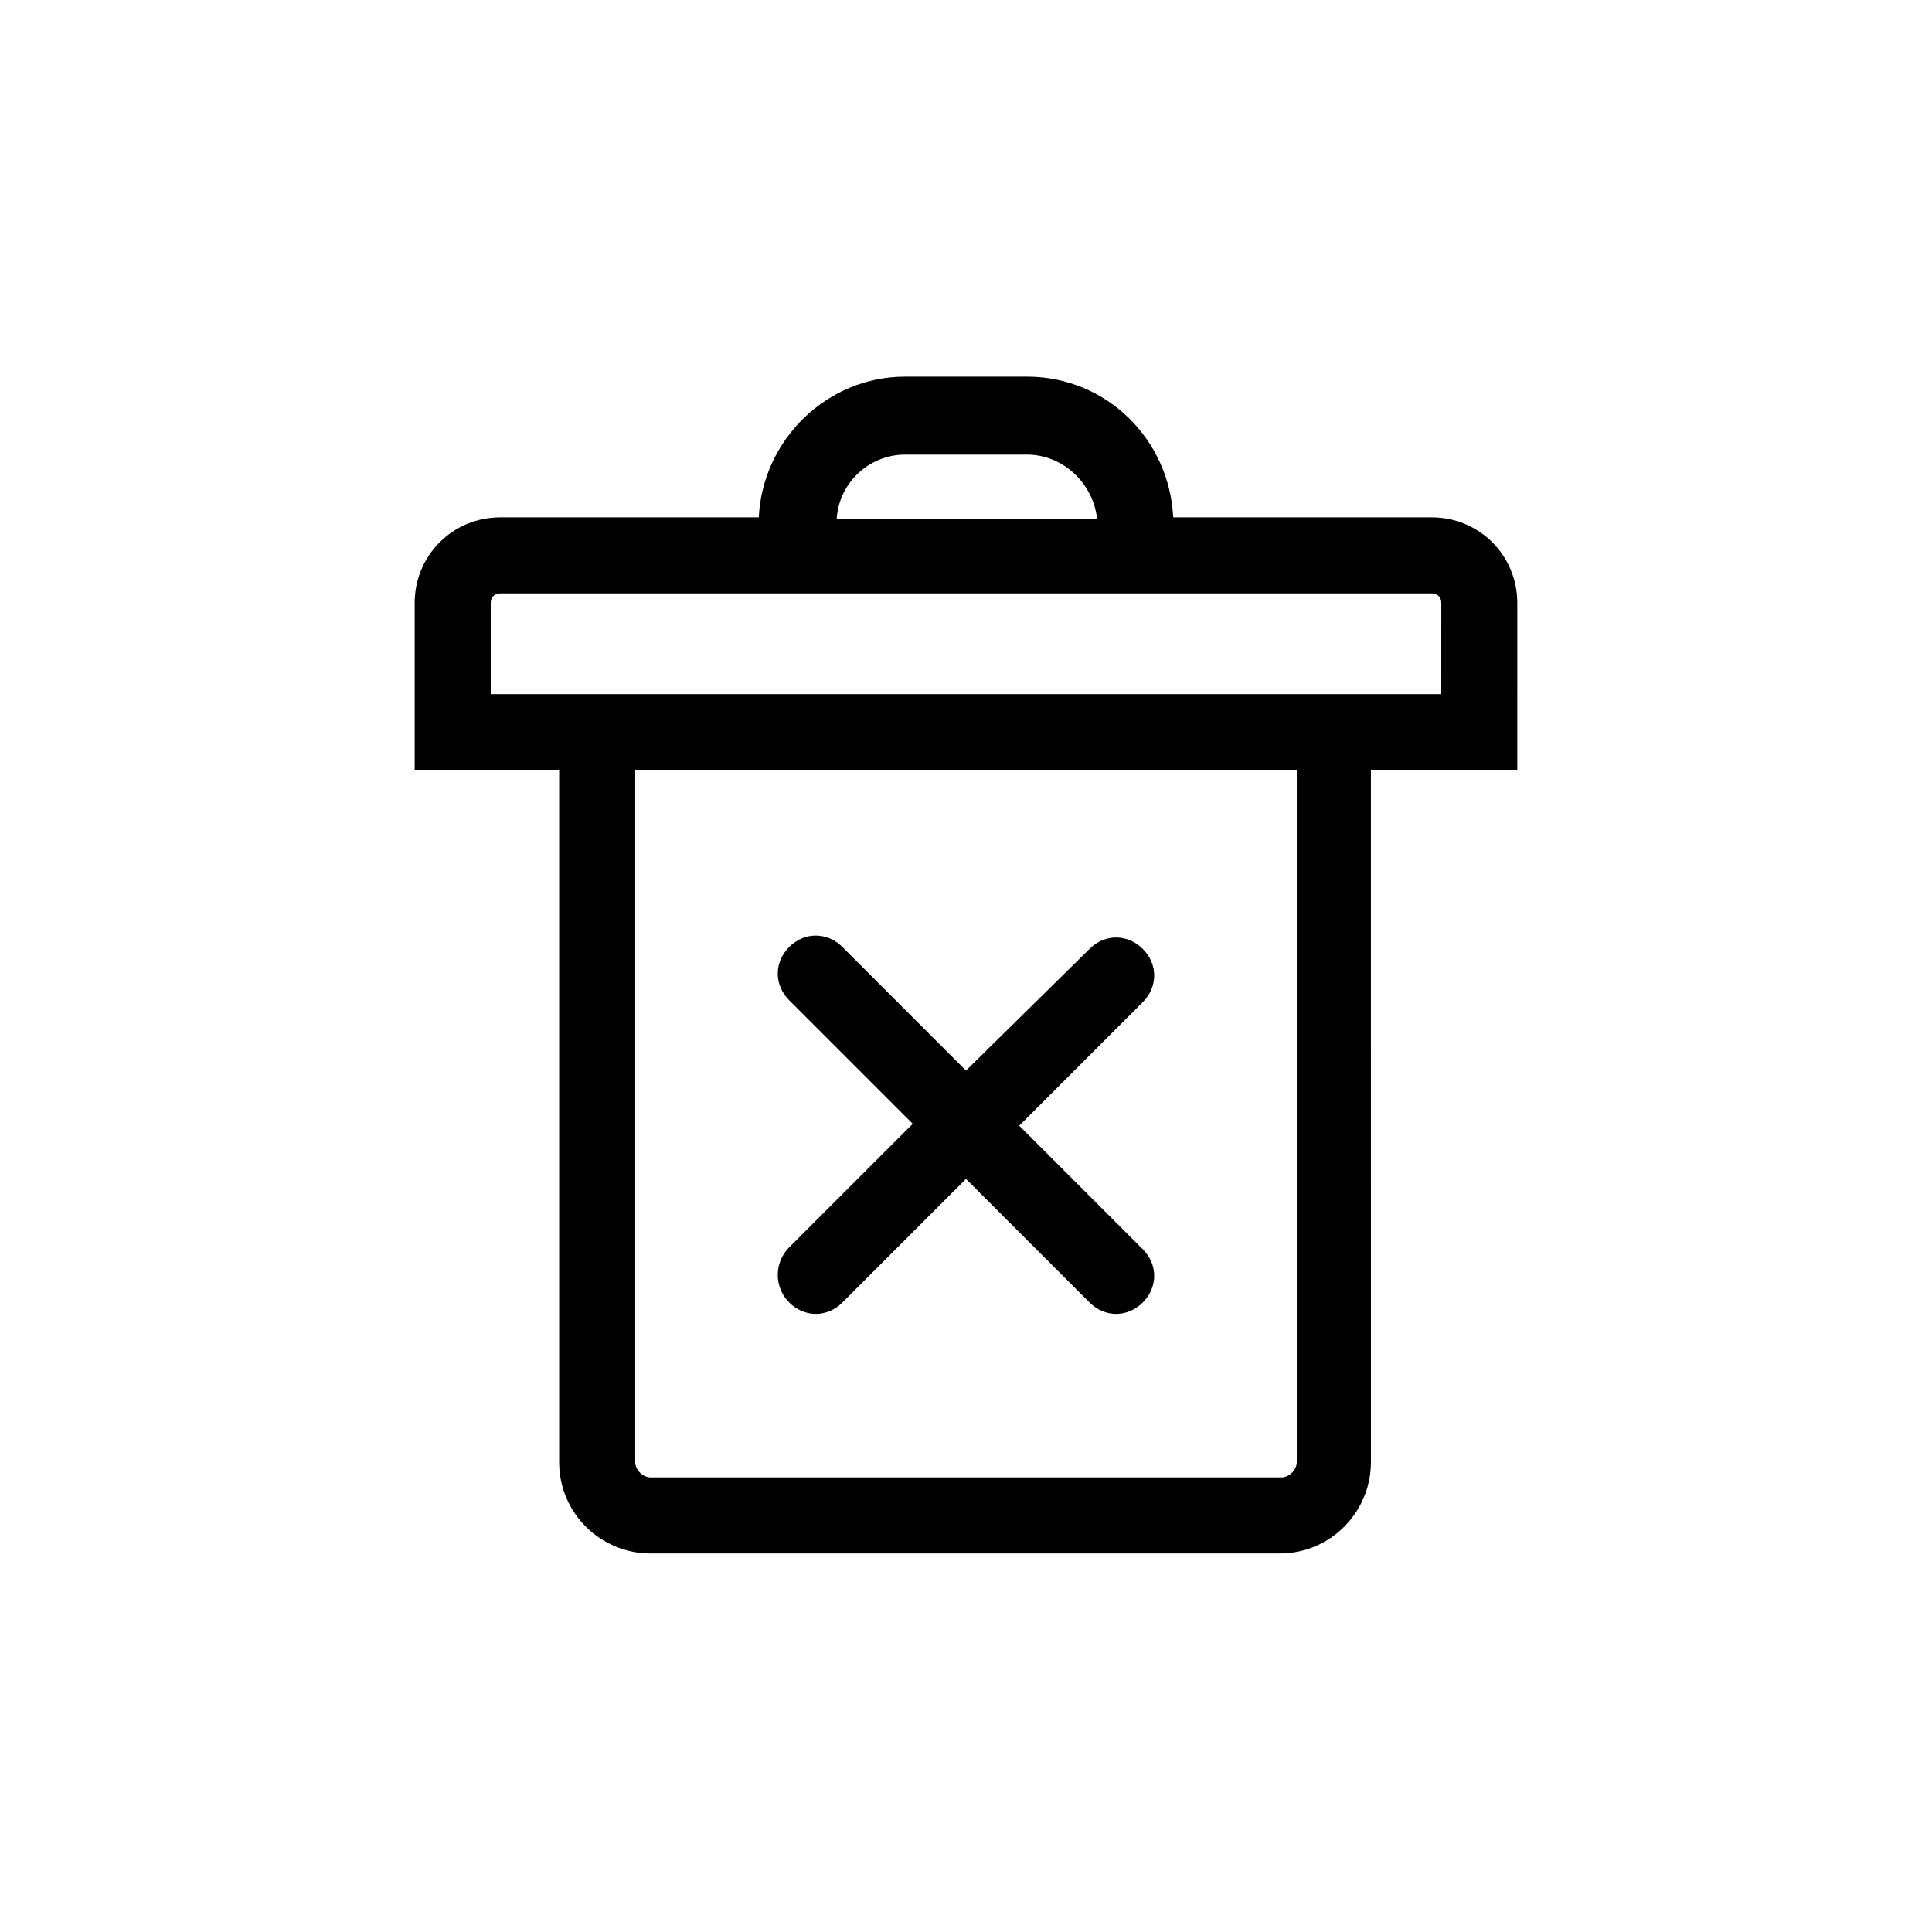
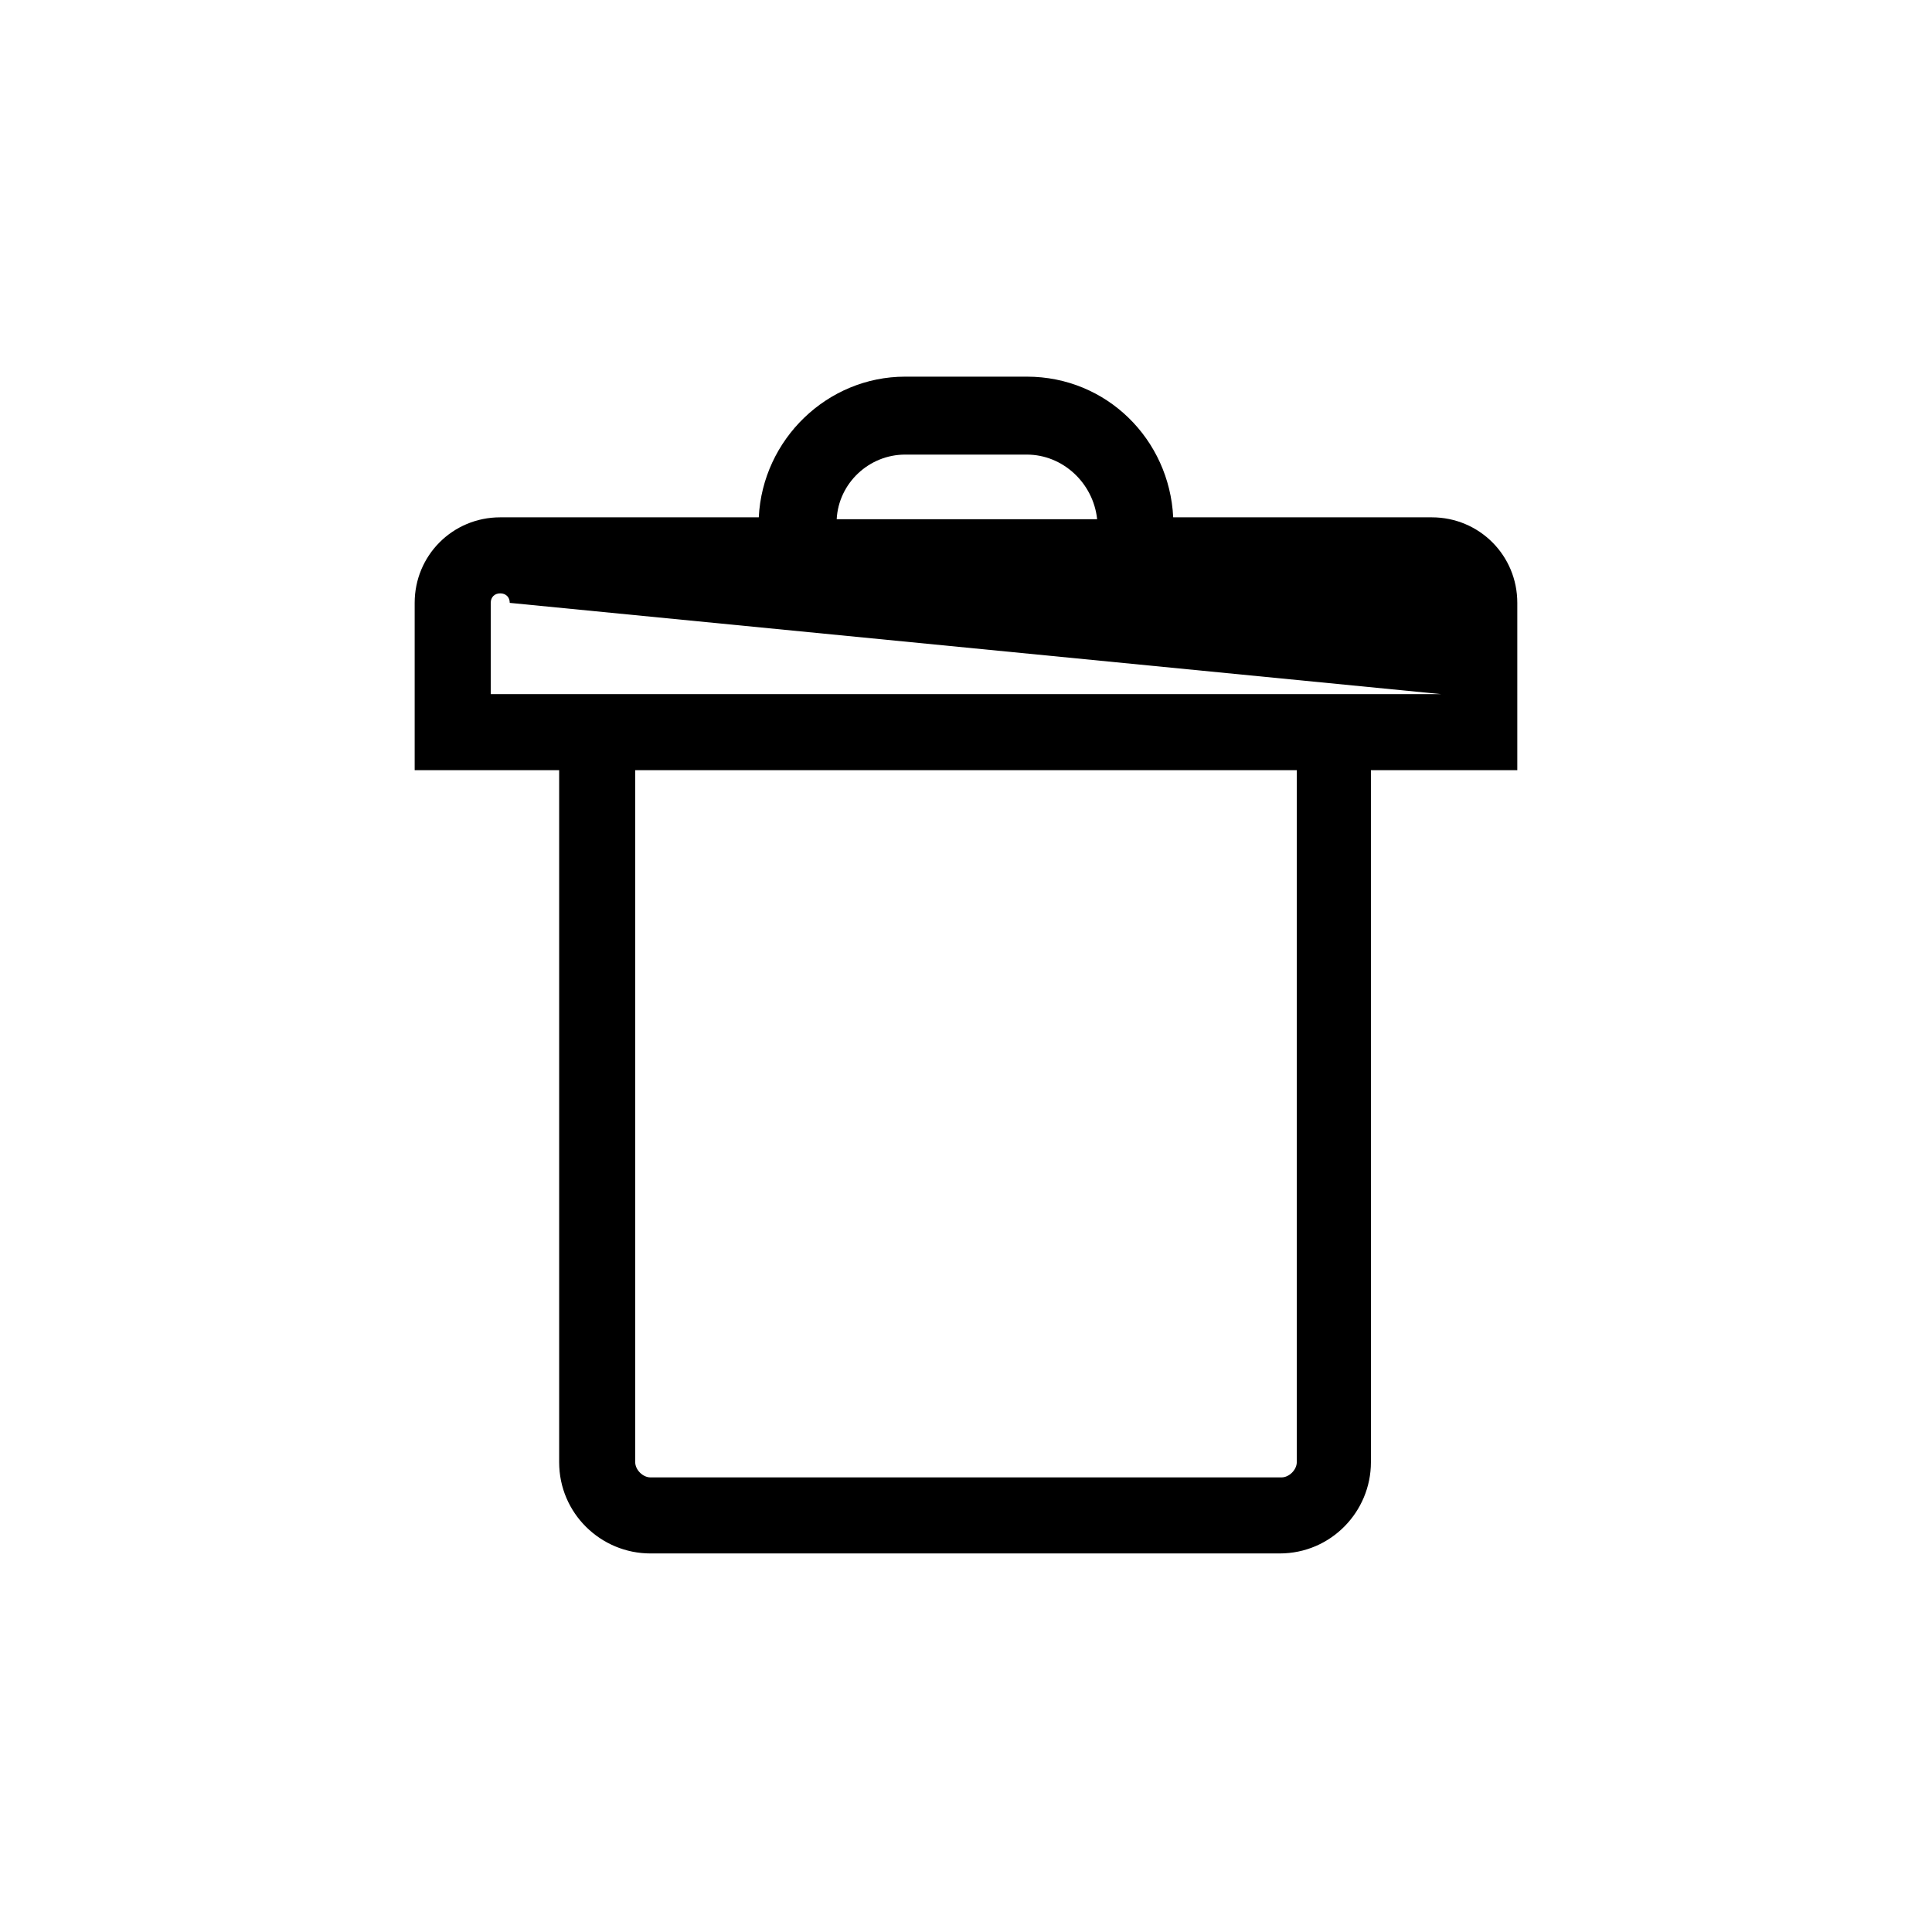
<svg xmlns="http://www.w3.org/2000/svg" fill="#000000" width="800px" height="800px" version="1.1" viewBox="144 144 512 512">
  <g>
-     <path d="m546.1 303.77c0-12.594-10.078-22.672-22.672-22.672h-68.516c-1.008-20.656-17.633-37.281-38.793-37.281h-32.242c-20.656 0-37.785 16.625-38.793 37.281h-68.52c-12.594 0-22.672 10.078-22.672 22.672v44.336h38.289v183.39c0 13.602 11.082 24.184 24.184 24.184h166.76c13.602 0 24.184-11.082 24.184-24.184l-0.004-183.39h38.793zm-162.23-39.297h32.242c9.574 0 17.633 7.559 18.641 17.129h-69.02c0.504-9.57 8.566-17.129 18.137-17.129zm103.79 267.02c0 2.016-2.016 4.031-4.031 4.031h-167.26c-2.016 0-4.031-2.016-4.031-4.031v-183.39h175.32zm38.289-203.54h-251.9v-24.184c0-1.512 1.008-2.519 2.519-2.519h246.87c1.512 0 2.519 1.008 2.519 2.519z" />
-     <path d="m353.14 489.17c2.016 2.016 4.535 3.023 7.055 3.023s5.039-1.008 7.055-3.023l32.746-32.746 32.746 32.746c2.016 2.016 4.535 3.023 7.055 3.023s5.039-1.008 7.055-3.023c4.031-4.031 4.031-10.078 0-14.105l-32.746-32.746 32.746-32.746c4.031-4.031 4.031-10.078 0-14.105-4.031-4.031-10.078-4.031-14.105 0l-32.75 32.238-32.75-32.746c-4.031-4.031-10.078-4.031-14.105 0-4.031 4.031-4.031 10.078 0 14.105l32.746 32.746-32.746 32.746c-4.031 4.035-4.031 10.582 0 14.613z" />
+     <path d="m546.1 303.77c0-12.594-10.078-22.672-22.672-22.672h-68.516c-1.008-20.656-17.633-37.281-38.793-37.281h-32.242c-20.656 0-37.785 16.625-38.793 37.281h-68.52c-12.594 0-22.672 10.078-22.672 22.672v44.336h38.289v183.39c0 13.602 11.082 24.184 24.184 24.184h166.76c13.602 0 24.184-11.082 24.184-24.184l-0.004-183.39h38.793zm-162.23-39.297h32.242c9.574 0 17.633 7.559 18.641 17.129h-69.02c0.504-9.57 8.566-17.129 18.137-17.129zm103.79 267.02c0 2.016-2.016 4.031-4.031 4.031h-167.26c-2.016 0-4.031-2.016-4.031-4.031v-183.39h175.32zm38.289-203.54h-251.9v-24.184c0-1.512 1.008-2.519 2.519-2.519c1.512 0 2.519 1.008 2.519 2.519z" />
  </g>
</svg>